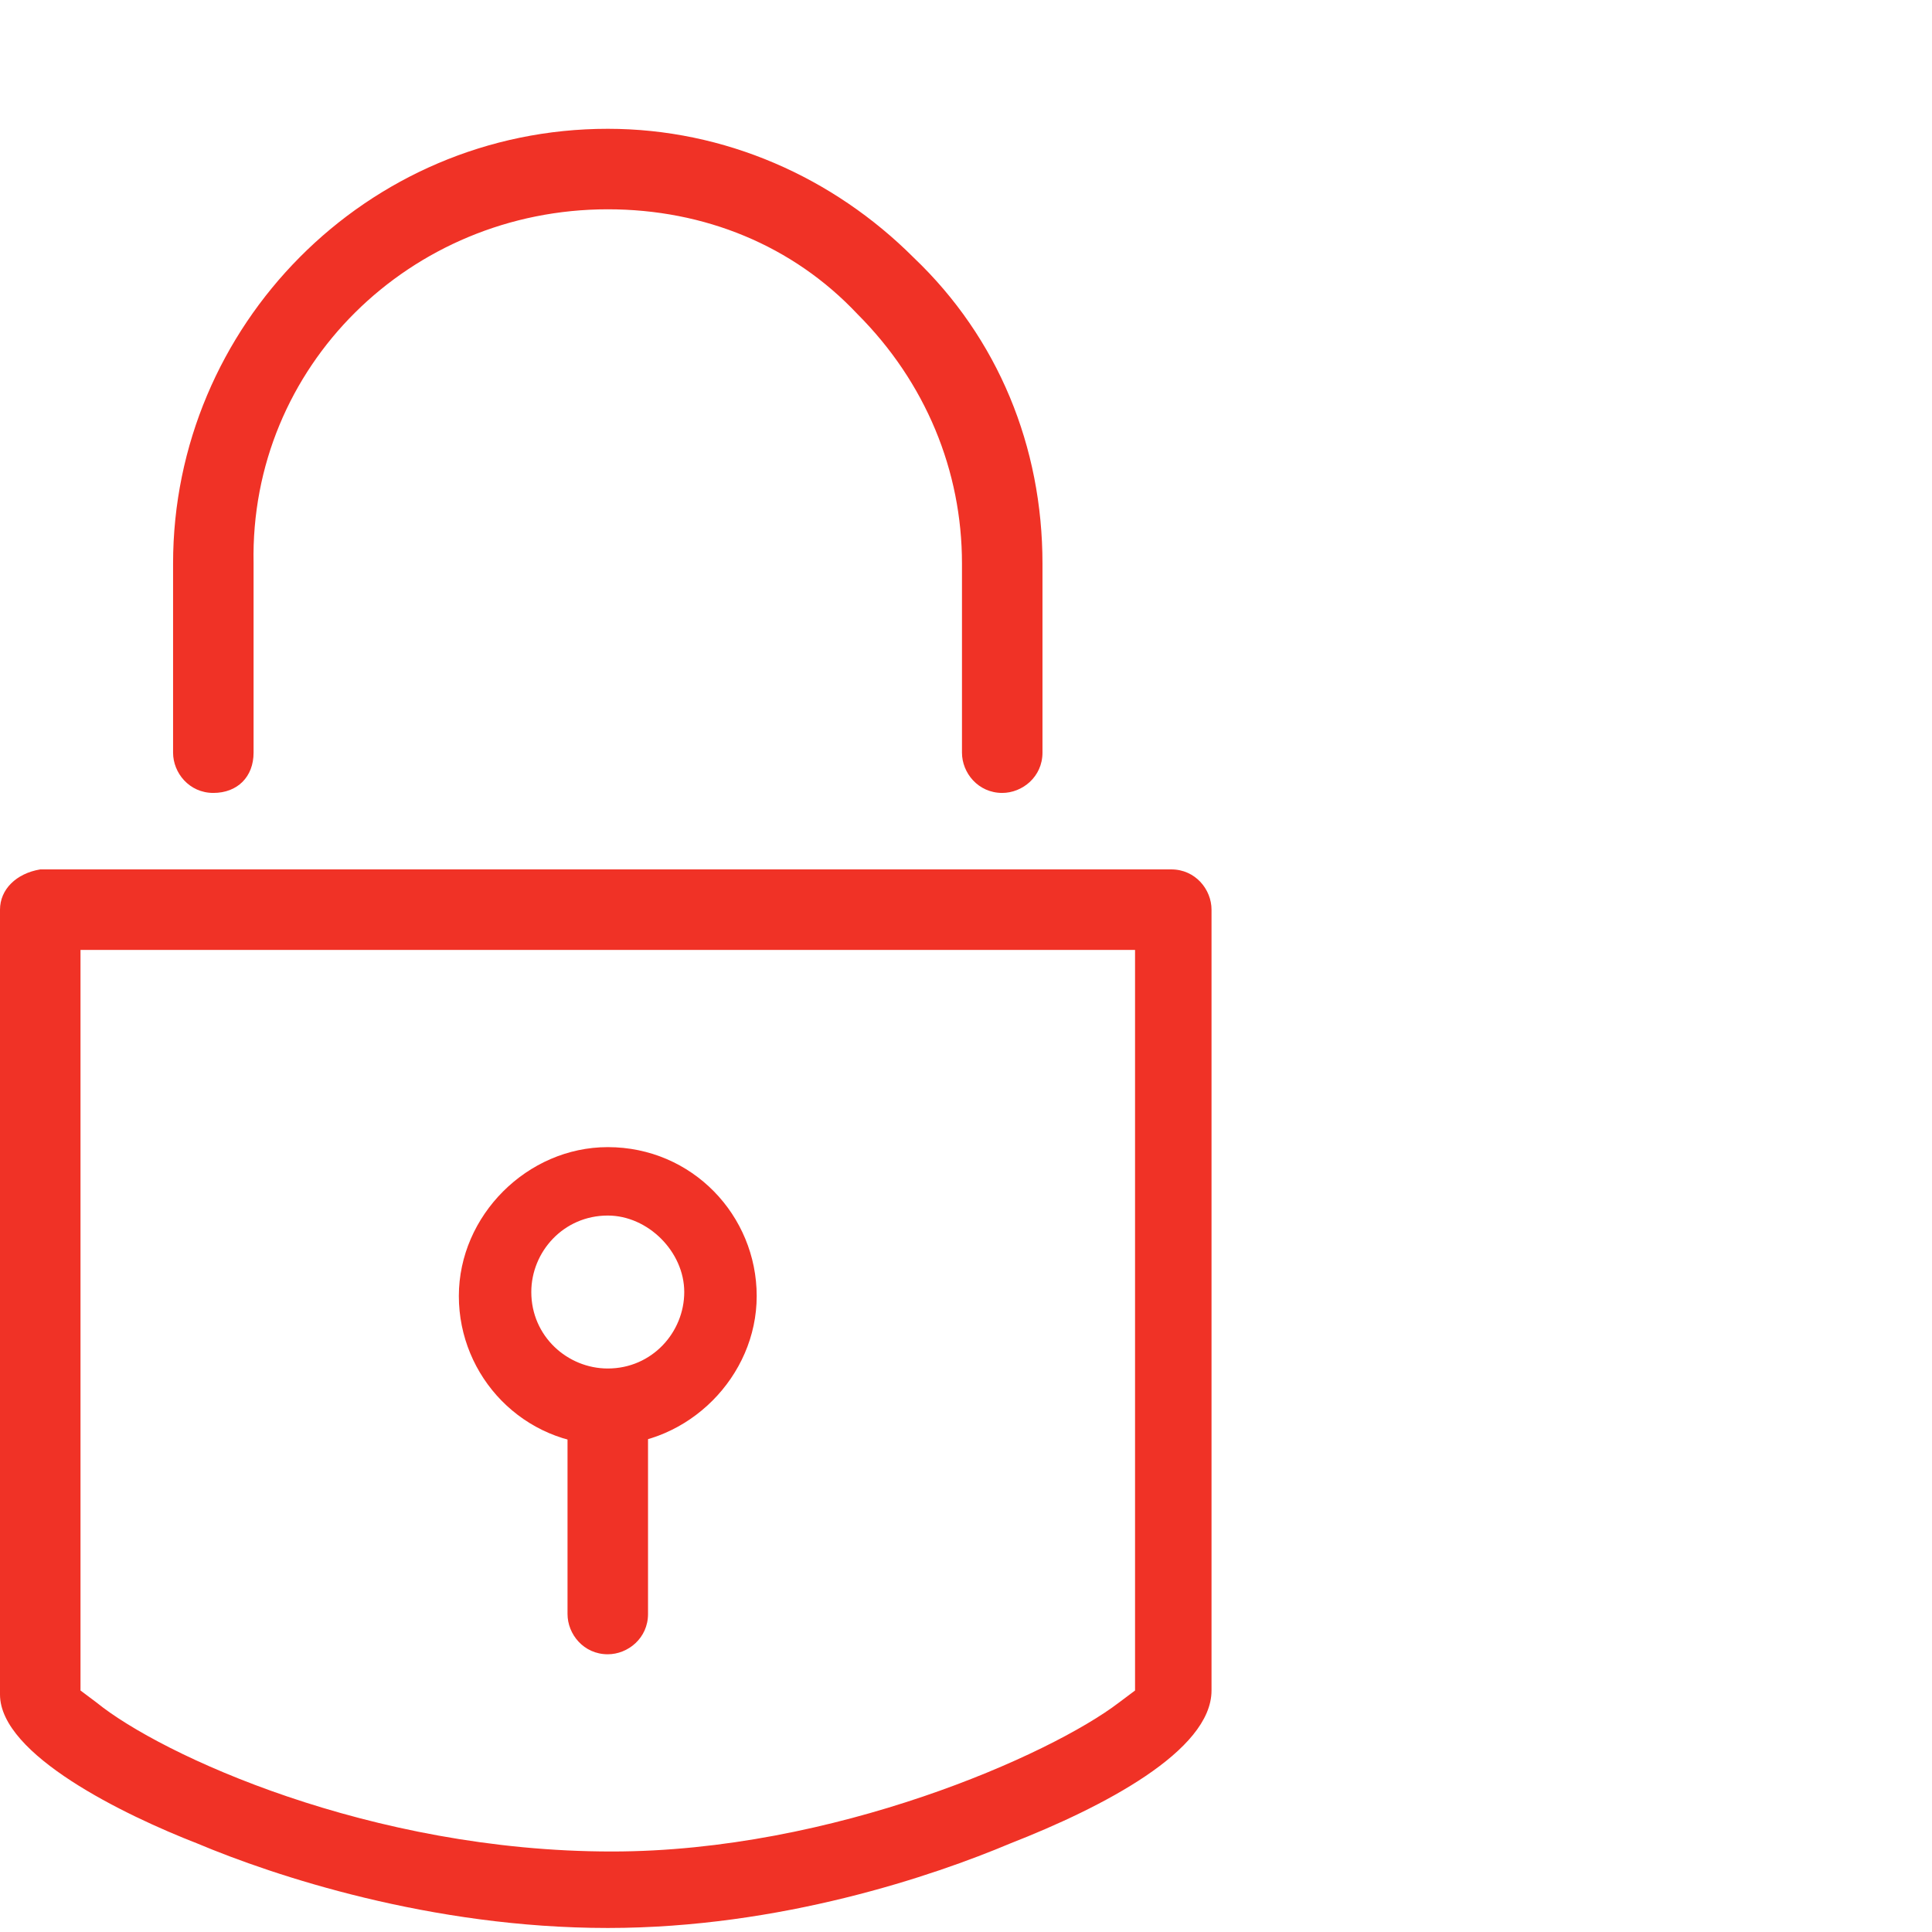
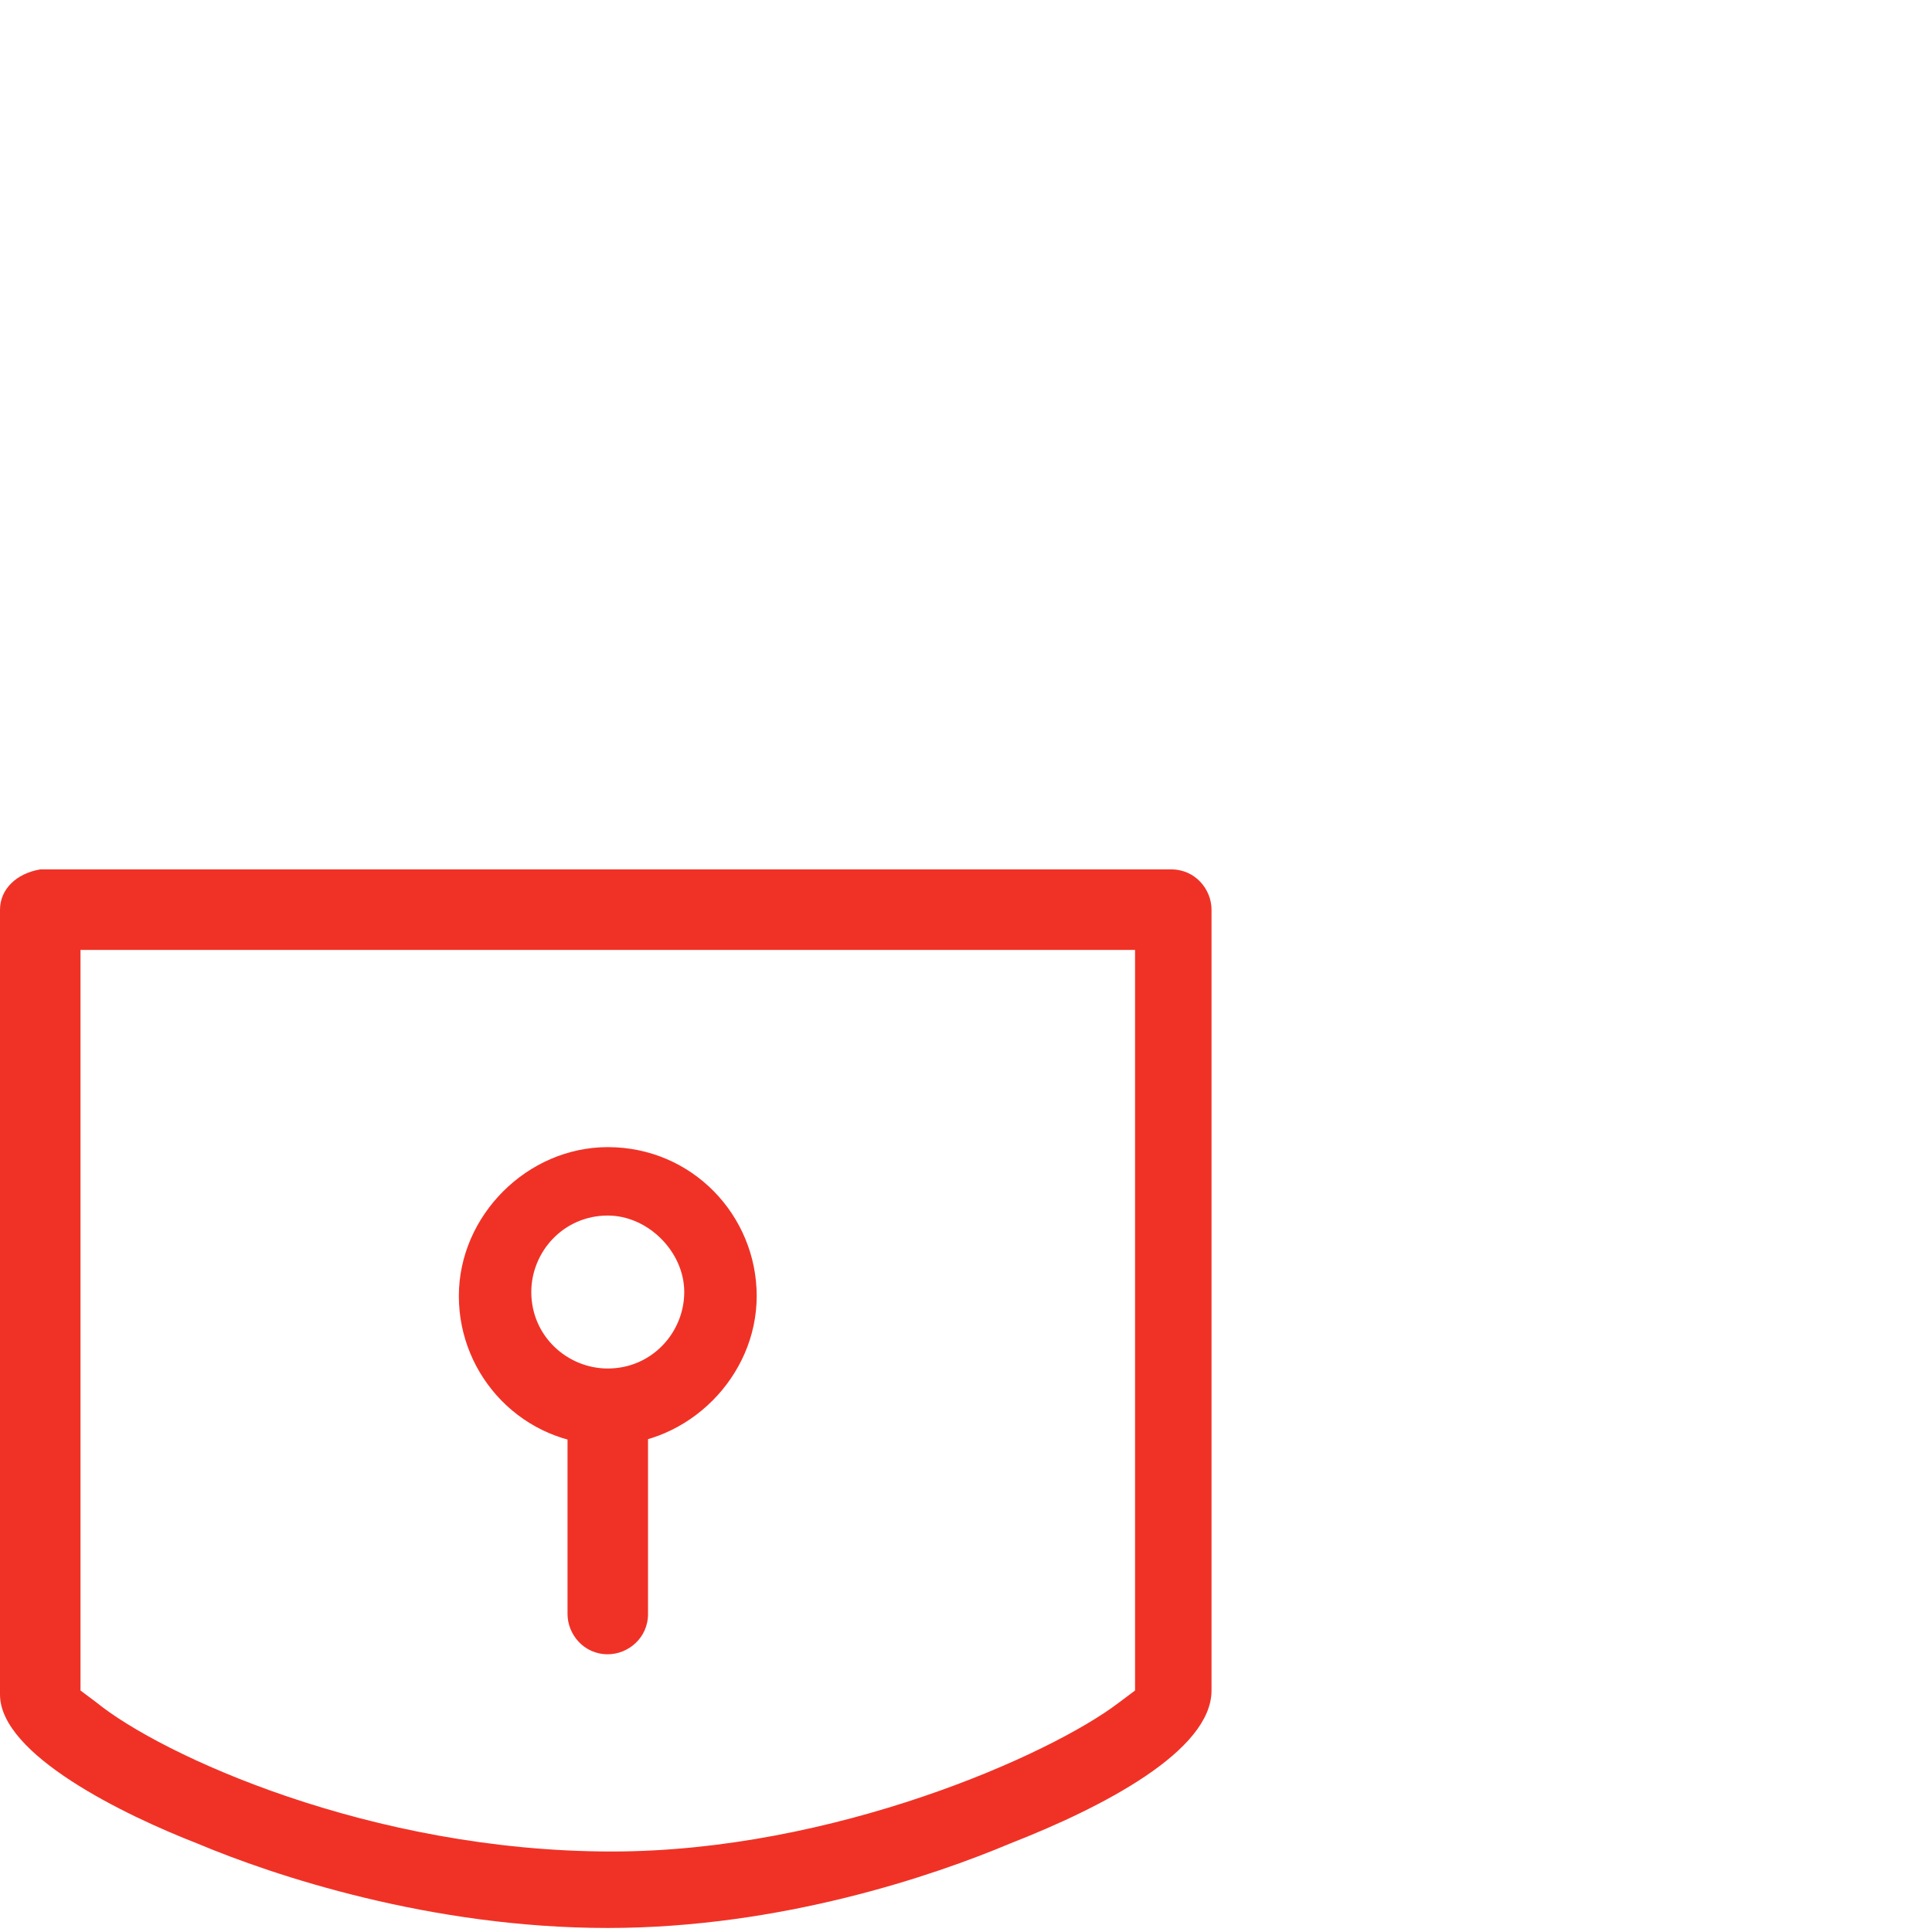
<svg xmlns="http://www.w3.org/2000/svg" version="1.1" id="Слой_1" x="0px" y="0px" viewBox="0 0 48 48" style="enable-background:new 0 0 48 48;" xml:space="preserve">
  <style type="text/css">
	.st0{fill:#F03226;}
</style>
  <g>
-     <path class="st0" d="M15.1,5.2c2.4,0,4.6,0.9,6.2,2.6c1.7,1.7,2.6,3.9,2.6,6.2v4.7c0,0.5,0.4,1,1,1c0.5,0,1-0.4,1-1V14   c0-2.9-1.1-5.6-3.2-7.6c-2-2-4.7-3.2-7.6-3.2C9.1,3.2,4.3,8.1,4.3,14v4.7c0,0.5,0.4,1,1,1s1-0.4,1-1V14C6.2,9.1,10.2,5.2,15.1,5.2z   " />
    <path class="st0" d="M0,22.6v19.5c0,1.5,3.1,3,4.9,3.7c1.9,0.8,5.8,2.1,10.2,2.1c4.3,0,8.1-1.3,10-2.1c2.3-0.9,5-2.3,5-3.8V22.6   c0-0.5-0.4-1-1-1H1C0.4,21.7,0,22.1,0,22.6z M2,23.6h26.2V42l-0.4,0.3c-1.7,1.3-7.1,3.7-12.6,3.7C9.2,46,4,43.6,2.4,42.3L2,42V23.6   z" />
    <path class="st0" d="M15.1,34.4c-0.5,0-1,0.4-1,1v4.7c0,0.5,0.4,1,1,1c0.5,0,1-0.4,1-1v-4.7C16,34.8,15.6,34.4,15.1,34.4z" />
    <g>
      <path class="st0" d="M15.1,35.9c-2.1,0-3.7-1.7-3.7-3.7s1.7-3.7,3.7-3.7c2.1,0,3.7,1.7,3.7,3.7S17.1,35.9,15.1,35.9z M15.1,30.2    c-1.1,0-1.9,0.9-1.9,1.9c0,1.1,0.9,1.9,1.9,1.9c1.1,0,1.9-0.9,1.9-1.9C17,31.1,16.1,30.2,15.1,30.2z" />
    </g>
  </g>
</svg>